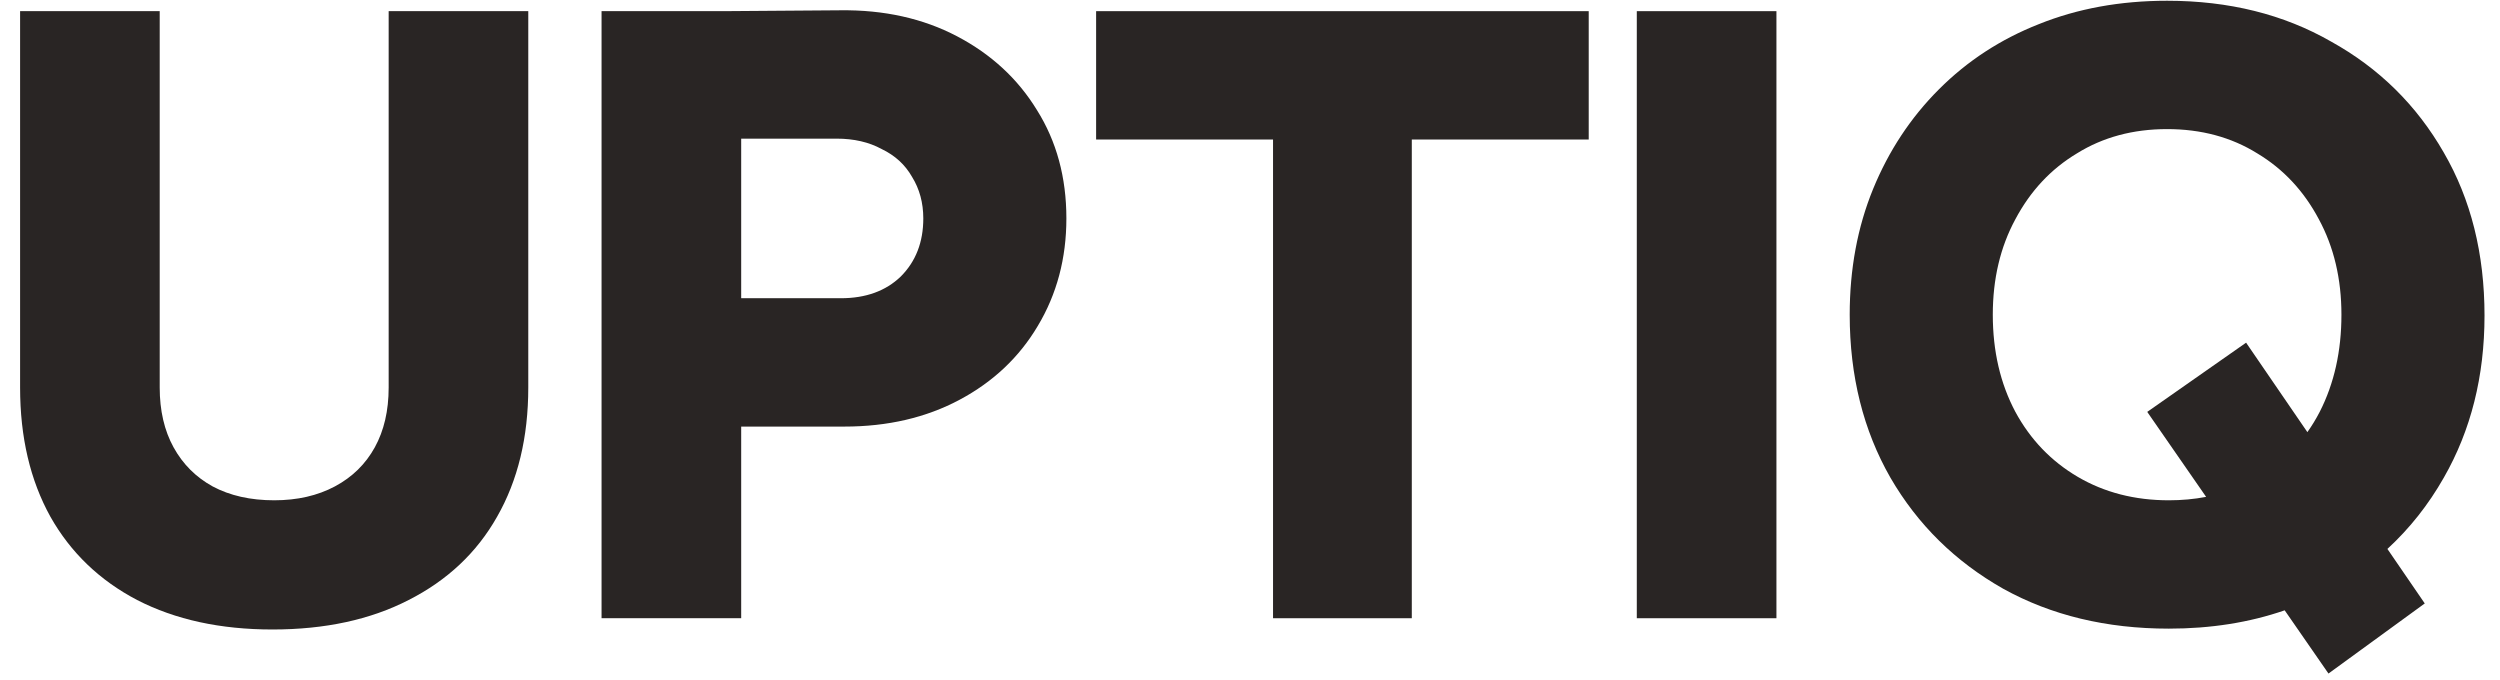
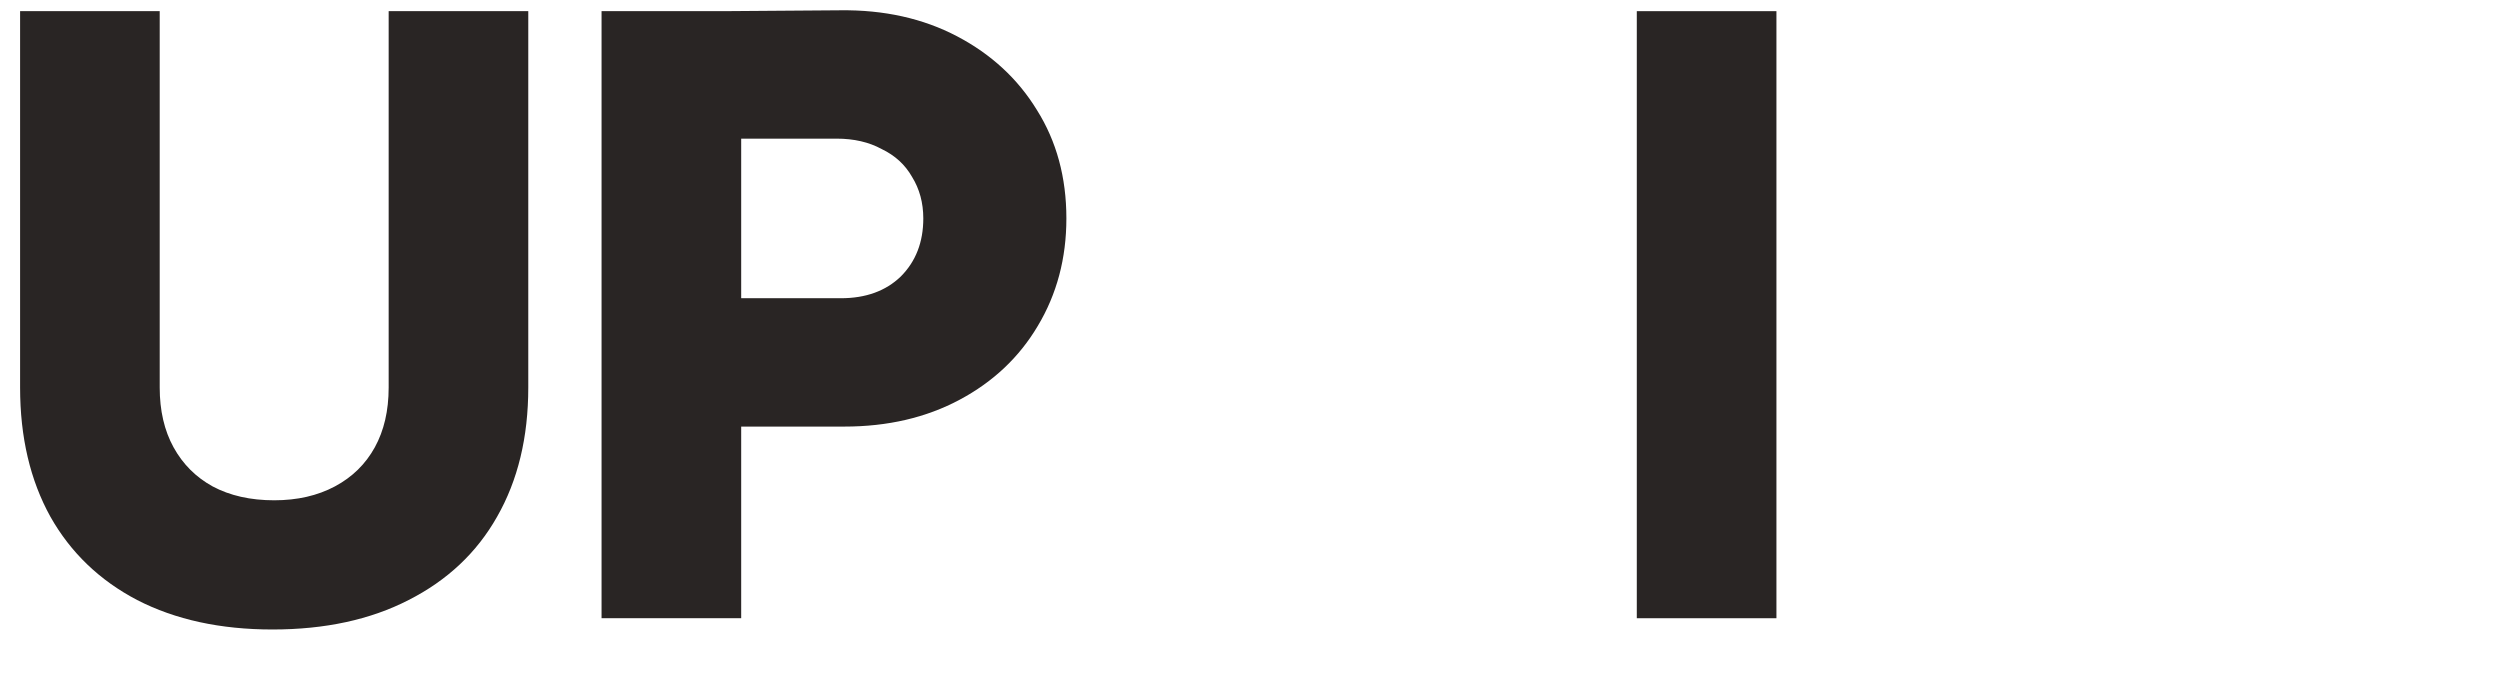
<svg xmlns="http://www.w3.org/2000/svg" width="103" height="28" viewBox="0 0 103 28" fill="none">
-   <path d="M89.356 25.9C86.784 25.9 84.509 25.352 82.532 24.256C80.555 23.137 79.007 21.612 77.887 19.683C76.768 17.73 76.208 15.491 76.208 12.966C76.208 11.084 76.529 9.357 77.172 7.785C77.816 6.213 78.721 4.843 79.888 3.676C81.055 2.509 82.425 1.615 83.997 0.996C85.593 0.353 87.356 0.031 89.285 0.031C91.834 0.031 94.085 0.591 96.038 1.711C98.015 2.806 99.563 4.331 100.683 6.284C101.803 8.213 102.362 10.453 102.362 13.001C102.362 15.502 101.803 17.73 100.683 19.683C100.051 20.795 99.277 21.773 98.361 22.616L99.9 24.862L95.933 27.75L94.129 25.145C92.675 25.648 91.084 25.9 89.356 25.9ZM95.064 17.804C95.25 17.542 95.42 17.263 95.573 16.967C96.169 15.8 96.467 14.466 96.467 12.966C96.467 11.489 96.157 10.179 95.538 9.035C94.919 7.868 94.073 6.963 93.001 6.32C91.929 5.653 90.69 5.319 89.285 5.319C87.88 5.319 86.641 5.653 85.569 6.32C84.497 6.963 83.652 7.868 83.032 9.035C82.413 10.179 82.103 11.489 82.103 12.966C82.103 14.466 82.413 15.8 83.032 16.967C83.652 18.111 84.509 19.004 85.605 19.647C86.701 20.29 87.951 20.612 89.356 20.612C89.892 20.612 90.404 20.565 90.892 20.471L88.466 16.97L92.539 14.118L95.064 17.804Z" fill="#292524" />
  <path d="M67.436 25.471V0.46H73.189V25.471H67.436Z" fill="#292524" />
-   <path d="M52.449 25.471V5.748H45.16V0.46H65.455V5.748H58.166V25.471H52.449Z" fill="#292524" />
  <path d="M30.537 17.575V25.471H24.784V0.46H29.786L34.61 0.424C36.42 0.401 38.028 0.758 39.433 1.496C40.839 2.235 41.935 3.247 42.721 4.533C43.53 5.82 43.935 7.308 43.935 9C43.935 10.643 43.542 12.12 42.756 13.43C41.994 14.716 40.922 15.729 39.541 16.467C38.159 17.206 36.575 17.575 34.788 17.575H30.537ZM30.537 12.287H34.646C35.67 12.287 36.492 11.989 37.111 11.393C37.73 10.774 38.04 9.976 38.04 9C38.04 8.356 37.885 7.785 37.575 7.285C37.29 6.784 36.873 6.403 36.325 6.141C35.801 5.855 35.182 5.712 34.467 5.712H30.537V12.287Z" fill="#292524" />
  <path d="M11.225 25.935C9.081 25.935 7.223 25.53 5.651 24.721C4.103 23.911 2.912 22.767 2.078 21.291C1.245 19.79 0.828 18.015 0.828 15.967V0.46H6.58V15.967C6.58 16.919 6.771 17.741 7.152 18.432C7.533 19.123 8.069 19.659 8.76 20.04C9.474 20.421 10.32 20.612 11.297 20.612C12.249 20.612 13.083 20.421 13.798 20.04C14.512 19.659 15.06 19.123 15.441 18.432C15.822 17.741 16.013 16.919 16.013 15.967V0.46H21.765V15.967C21.765 18.015 21.337 19.79 20.479 21.291C19.645 22.767 18.431 23.911 16.835 24.721C15.263 25.53 13.393 25.935 11.225 25.935Z" fill="#292524" />
</svg>